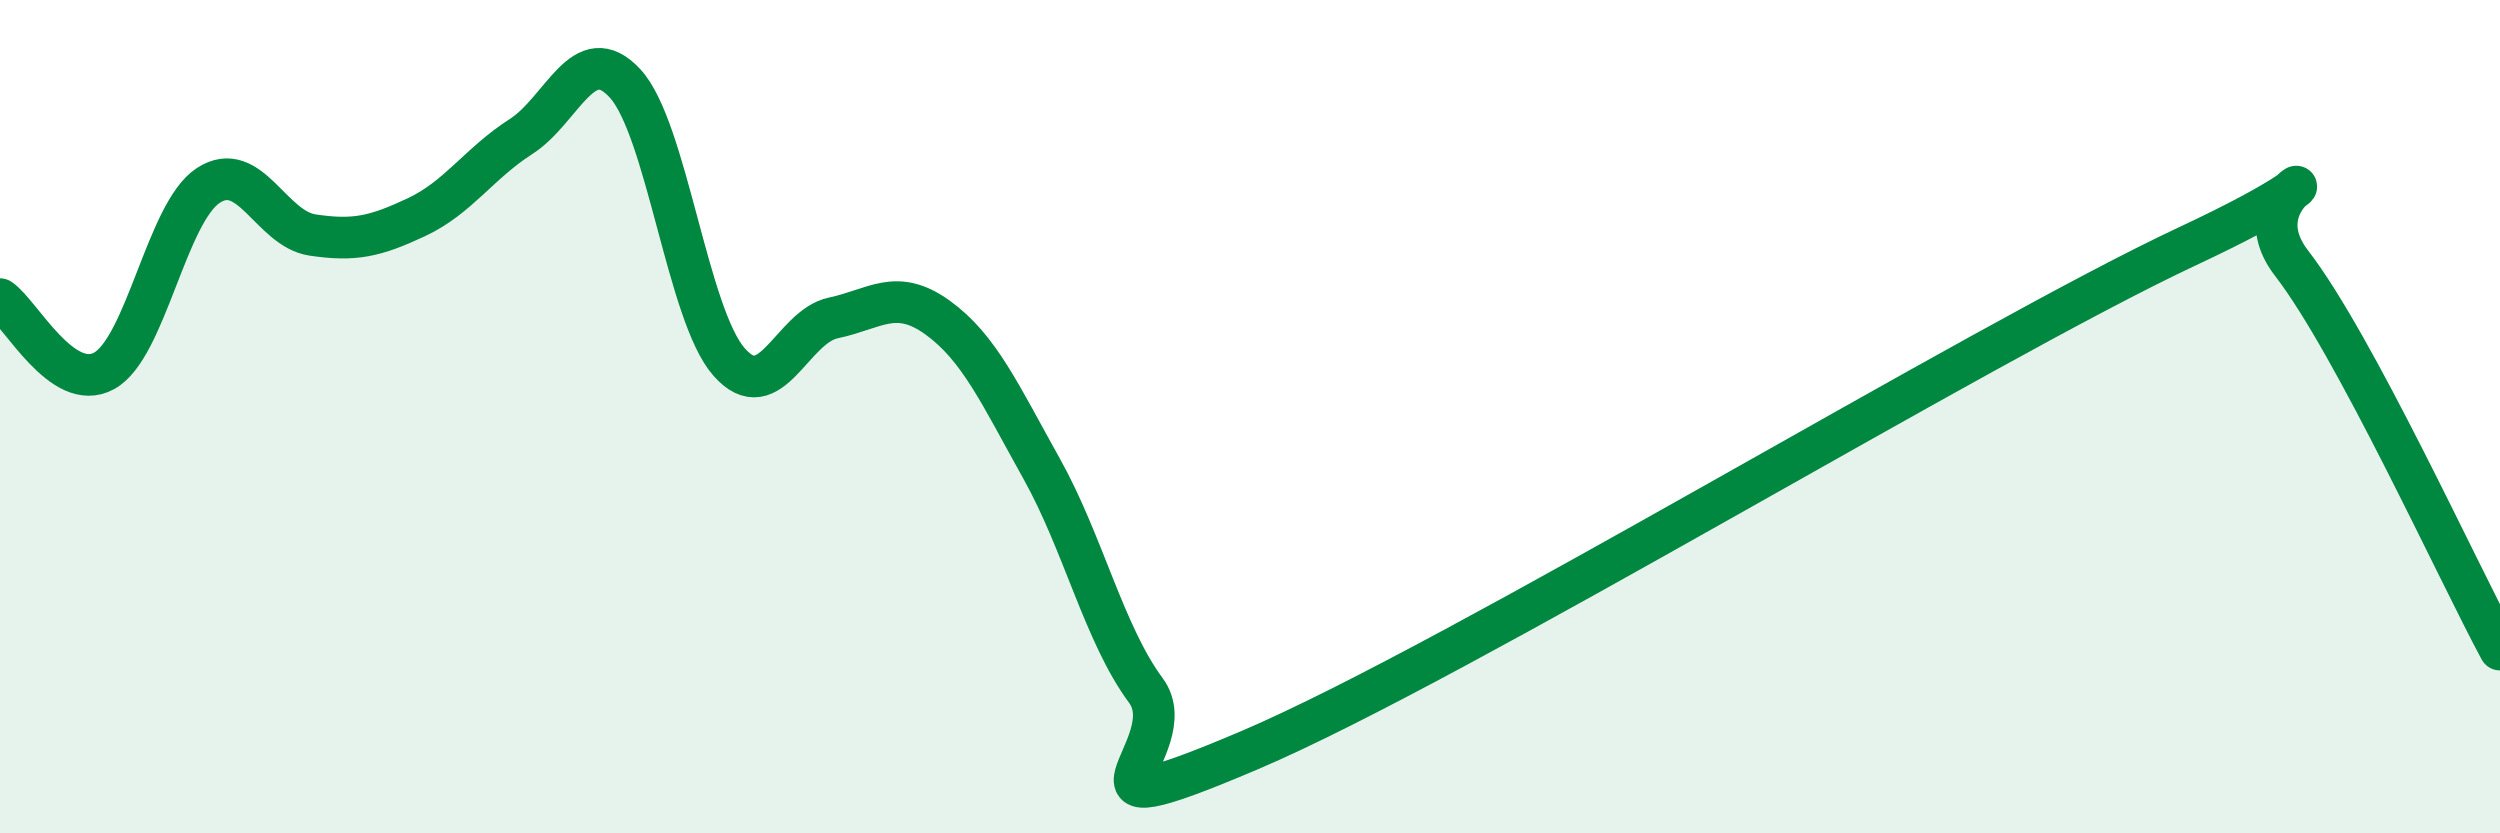
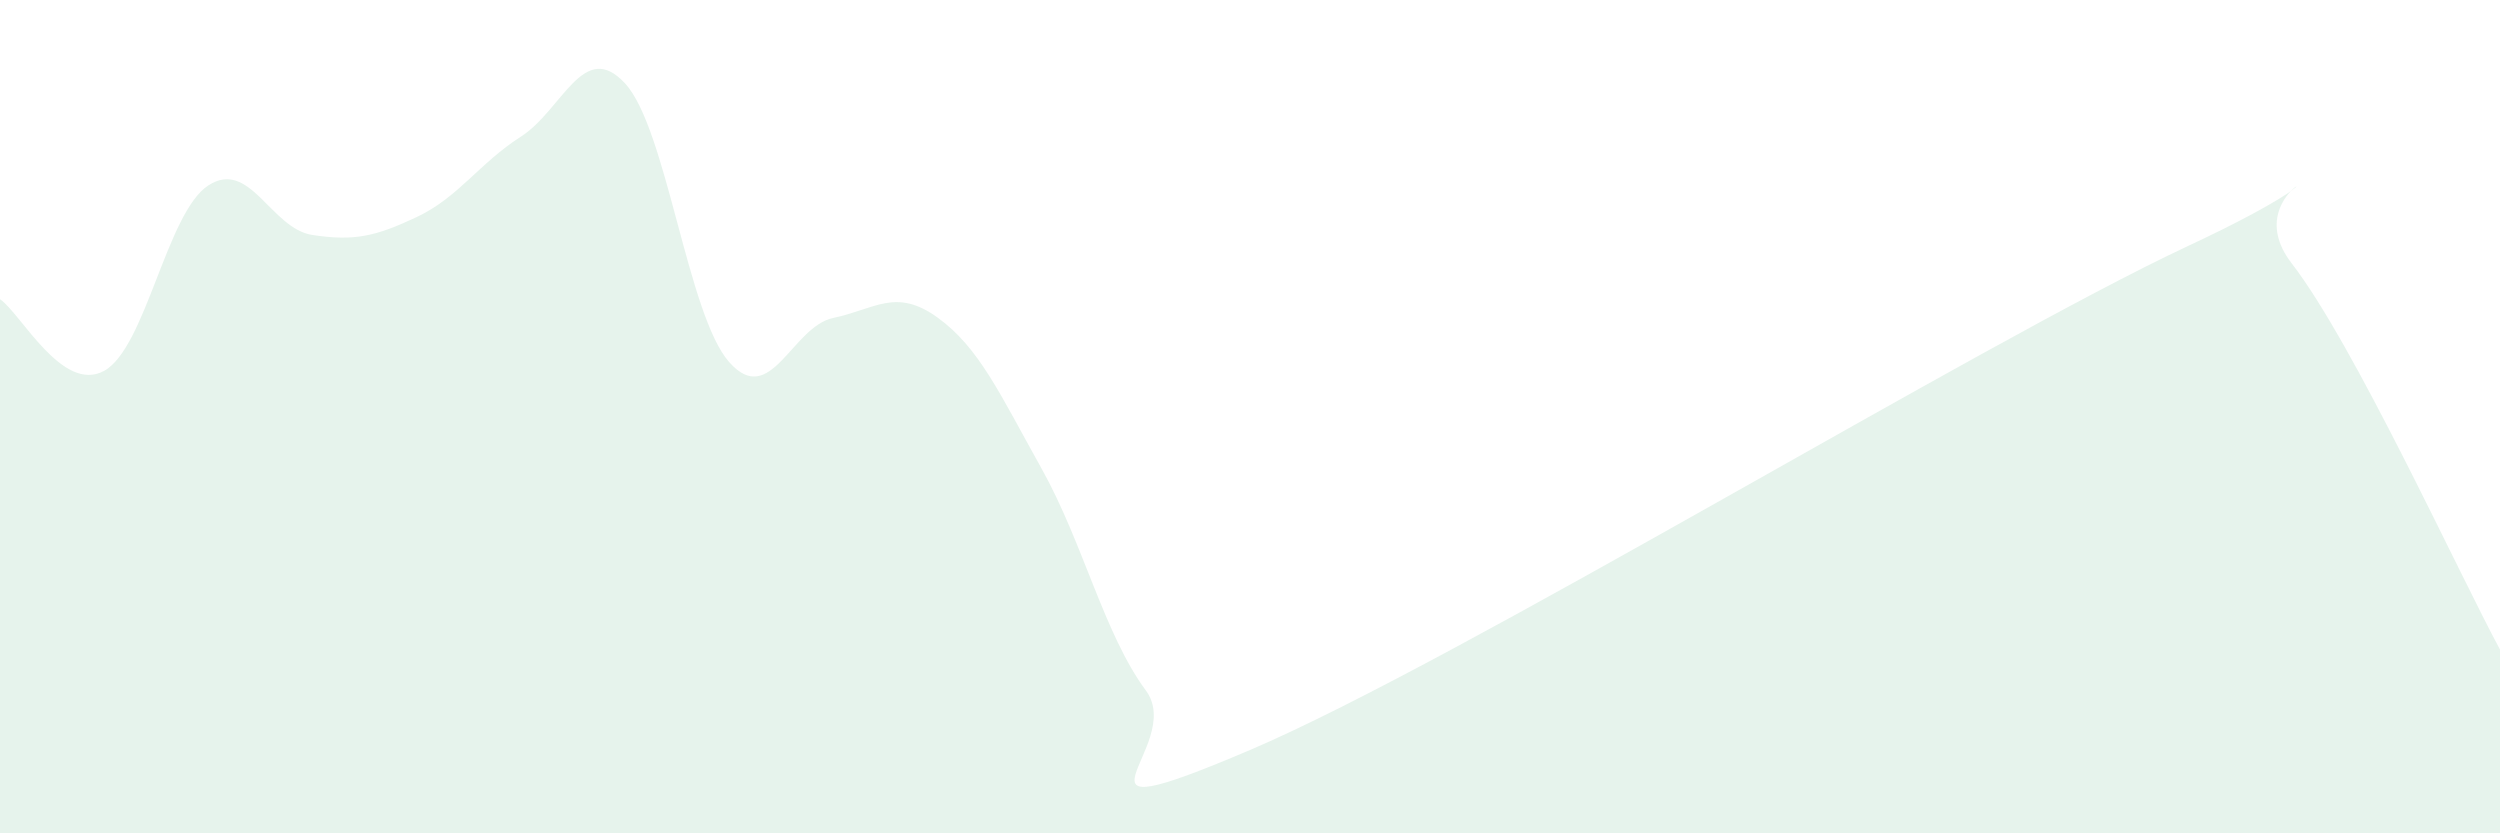
<svg xmlns="http://www.w3.org/2000/svg" width="60" height="20" viewBox="0 0 60 20">
  <path d="M 0,7.18 C 0.5,7.52 1.5,9.45 2.5,8.9 C 3.5,8.35 4,5.1 5,4.45 C 6,3.8 6.5,5.49 7.5,5.64 C 8.5,5.79 9,5.68 10,5.21 C 11,4.74 11.5,3.92 12.5,3.28 C 13.5,2.64 14,0.92 15,2 C 16,3.08 16.5,7.56 17.5,8.69 C 18.5,9.82 19,7.84 20,7.63 C 21,7.42 21.5,6.9 22.5,7.62 C 23.5,8.34 24,9.46 25,11.25 C 26,13.04 26.5,15.22 27.5,16.57 C 28.5,17.92 25,20.13 30,18 C 35,15.87 47.5,8.25 52.5,5.91 C 57.5,3.57 53.5,4.38 55,6.32 C 56.5,8.26 59,13.74 60,15.59L60 20L0 20Z" fill="#008740" opacity="0.1" stroke-linecap="round" stroke-linejoin="round" />
-   <path d="M 0,7.18 C 0.5,7.52 1.5,9.45 2.5,8.9 C 3.5,8.35 4,5.1 5,4.45 C 6,3.8 6.5,5.49 7.5,5.64 C 8.5,5.79 9,5.68 10,5.21 C 11,4.74 11.5,3.92 12.5,3.28 C 13.5,2.64 14,0.92 15,2 C 16,3.08 16.5,7.56 17.5,8.69 C 18.5,9.82 19,7.84 20,7.63 C 21,7.42 21.5,6.9 22.5,7.62 C 23.5,8.34 24,9.46 25,11.25 C 26,13.04 26.5,15.22 27.5,16.57 C 28.5,17.92 25,20.13 30,18 C 35,15.87 47.5,8.25 52.5,5.91 C 57.5,3.57 53.5,4.38 55,6.32 C 56.5,8.26 59,13.74 60,15.59" stroke="#008740" stroke-width="1" fill="none" stroke-linecap="round" stroke-linejoin="round" />
</svg>